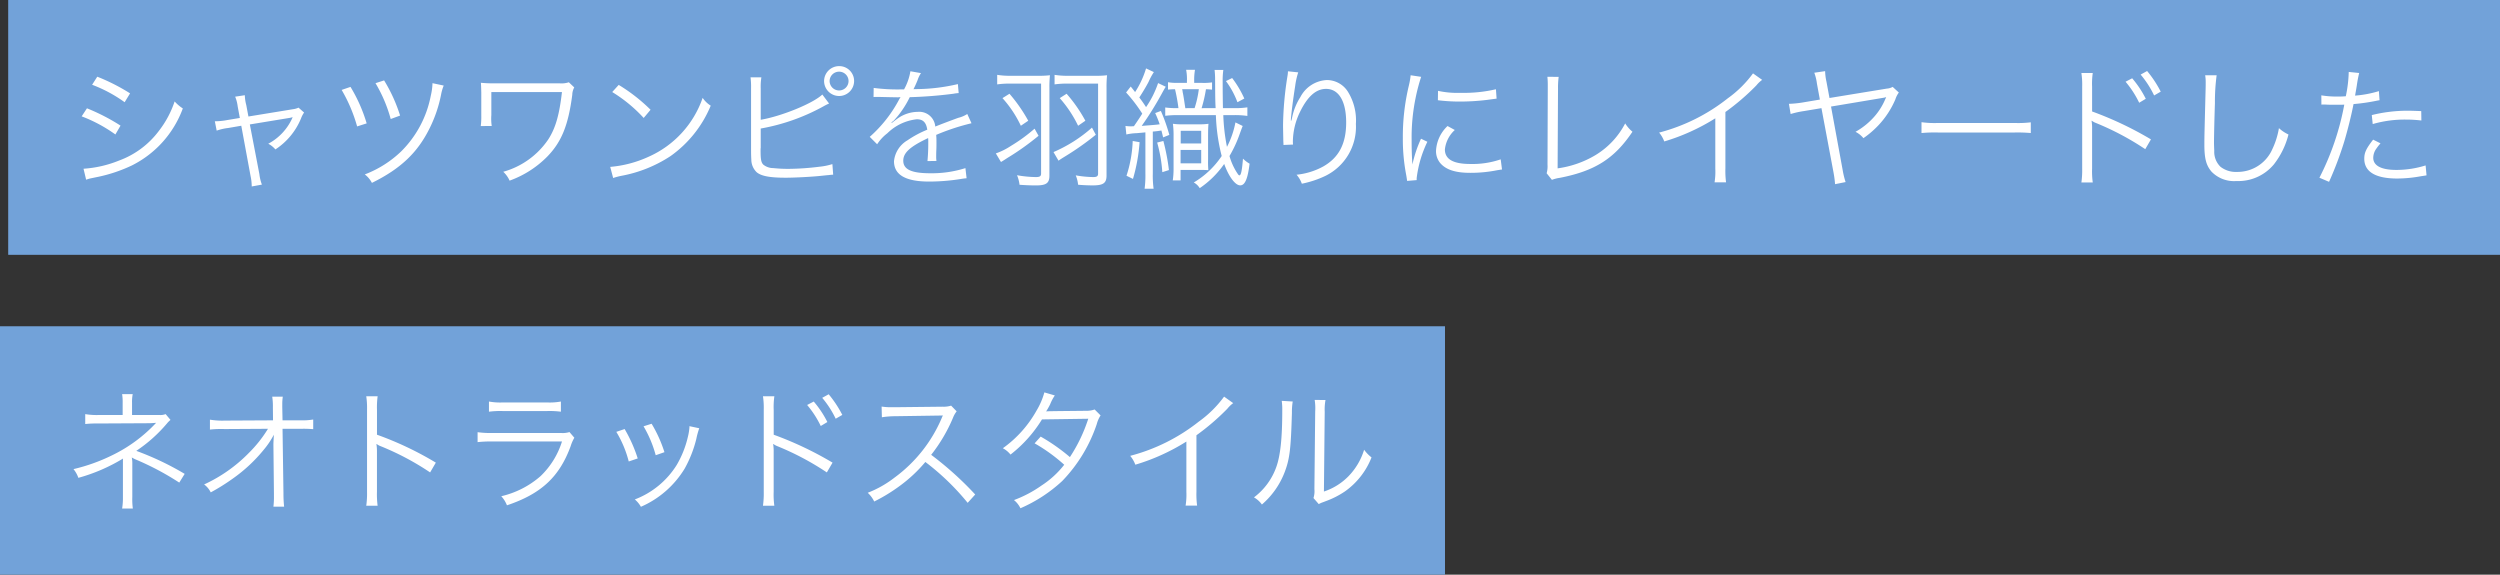
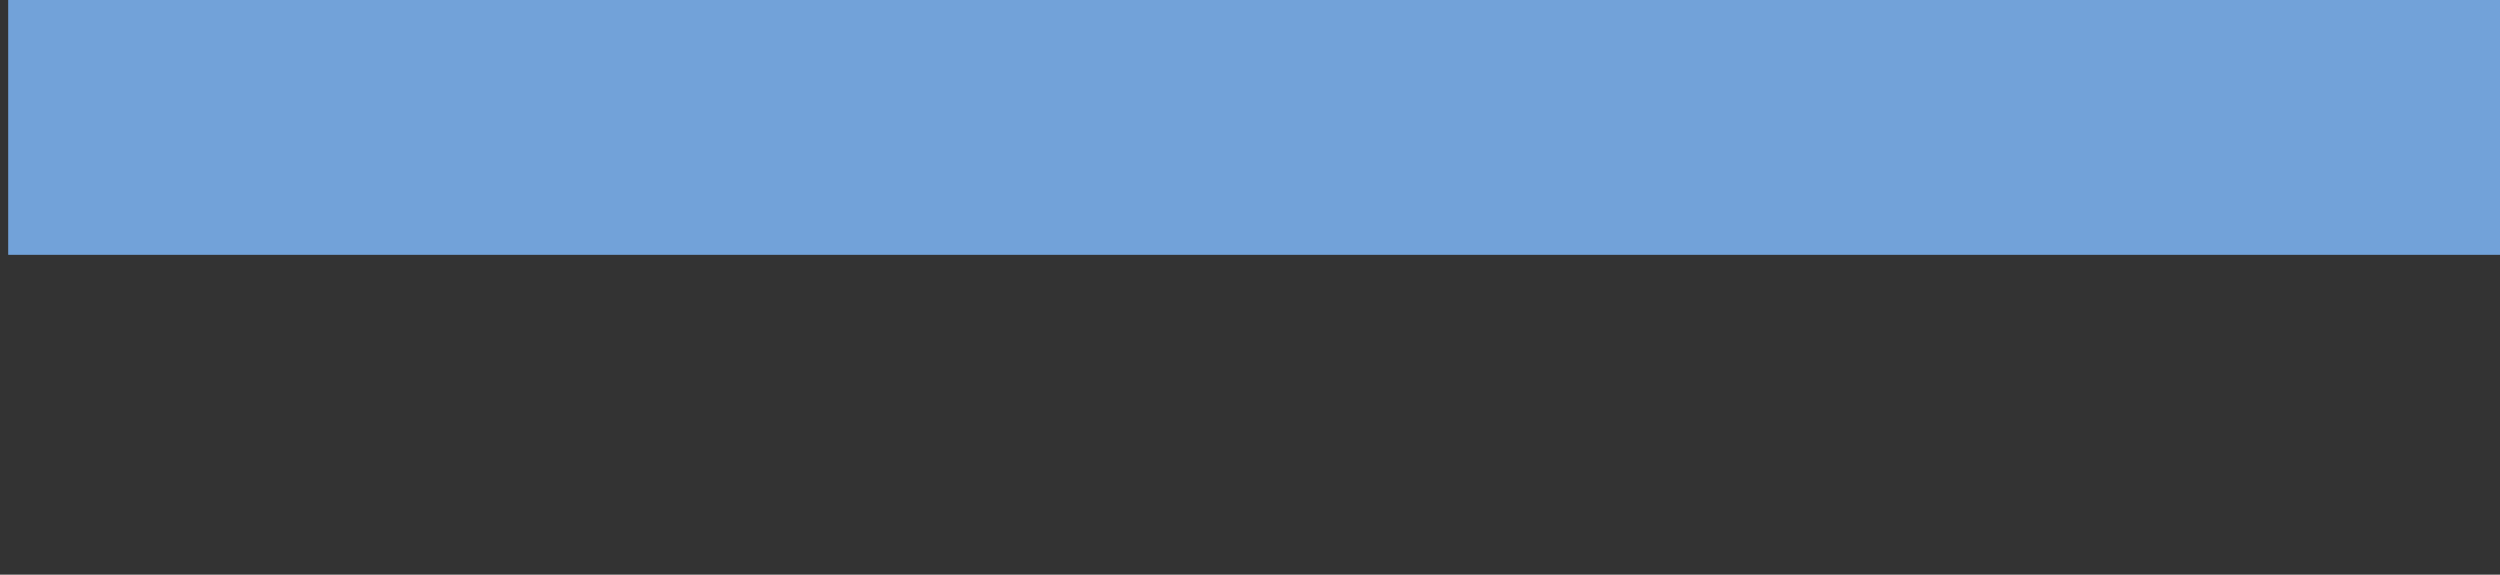
<svg xmlns="http://www.w3.org/2000/svg" width="340.292" height="78.218" viewBox="0 0 340.292 78.218">
  <rect x="0" y="0" width="340.292" height="78.218" fill="#333333" stroke="none" />
  <g id="グループ_4237" data-name="グループ 4237" transform="translate(-16.476 -2932.718)">
    <g id="グループ_4211" data-name="グループ 4211">
      <rect id="長方形_3985" data-name="長方形 3985" width="339.176" height="34.686" transform="translate(17.592 2932.718)" fill="#72a2d9" />
-       <path id="パス_4579" data-name="パス 4579" d="M4.014-12.744a18.929,18.929,0,0,1,4.428,2.376l.738-1.206a26.616,26.616,0,0,0-4.464-2.268Zm-1.422,4.3a19.985,19.985,0,0,1,4.59,2.466l.7-1.206A27.458,27.458,0,0,0,3.312-9.54ZM3.2.18a4.225,4.225,0,0,1,.7-.2c.36-.072.684-.144.972-.2A20.56,20.56,0,0,0,9.432-1.764a14.109,14.109,0,0,0,6.93-7.758,5.427,5.427,0,0,1-1.116-.954,13.4,13.4,0,0,1-2.16,4.032,11.855,11.855,0,0,1-5.4,4.014A15.566,15.566,0,0,1,2.844-1.314ZM24.12-8.226l-1.728.288a8.681,8.681,0,0,1-1.674.162L20.97-6.5a7.254,7.254,0,0,1,1.566-.36l1.782-.306,1.26,6.822A6.73,6.73,0,0,1,25.74,1.1L27.126.846a5.84,5.84,0,0,1-.342-1.422l-1.3-6.768,5.364-.882a4.7,4.7,0,0,0,.468-.108,1.136,1.136,0,0,0-.072.162A7.382,7.382,0,0,1,27.99-4.716a3.187,3.187,0,0,1,.972.774,9.218,9.218,0,0,0,3.492-4.23,3.445,3.445,0,0,1,.414-.792l-.756-.666a2.547,2.547,0,0,1-.774.216l-6.048.99L25-9.972a5.883,5.883,0,0,1-.2-1.35l-1.314.2a4.985,4.985,0,0,1,.342,1.314Zm13.86-3.816a20.95,20.95,0,0,1,2.106,4.968l1.3-.414a21.191,21.191,0,0,0-2.2-4.968Zm4.608-.918a19.42,19.42,0,0,1,2.07,4.878l1.278-.468a21.325,21.325,0,0,0-2.178-4.788Zm7.758,0a8.356,8.356,0,0,1-.234,1.71A14.521,14.521,0,0,1,46.1-3.69,14.729,14.729,0,0,1,41.13-.54,3.432,3.432,0,0,1,42.1.612c3.942-1.944,6.246-4.14,7.9-7.524a18.054,18.054,0,0,0,1.512-4.482,6.46,6.46,0,0,1,.36-1.242ZM58.41-7.128a6.772,6.772,0,0,1-.054-1.494v-3.132h9.612c-.36,3.114-.864,4.9-1.872,6.462A10.94,10.94,0,0,1,59.976-.9,3.616,3.616,0,0,1,60.84.306a13.71,13.71,0,0,0,5.148-3.294C67.932-5,68.832-7.254,69.372-11.376a2.205,2.205,0,0,1,.27-1.008l-.738-.7a3.179,3.179,0,0,1-1.278.144H58.32c-.432,0-.99-.036-1.386-.072.036.486.036.648.054,1.35v3.078a9.742,9.742,0,0,1-.072,1.458Zm16.4-4.626a19.876,19.876,0,0,1,4.284,3.528l.936-1.116a23.449,23.449,0,0,0-4.338-3.384Zm.126,11.7a9.458,9.458,0,0,1,1.08-.288,18.148,18.148,0,0,0,6.714-2.682A15.787,15.787,0,0,0,88.218-9.9a3.605,3.605,0,0,1-1.1-1.062,13.6,13.6,0,0,1-7.344,8.01,15.667,15.667,0,0,1-5.238,1.386ZM95.022-12.24a7.965,7.965,0,0,1,.09-1.512H93.636a9.987,9.987,0,0,1,.072,1.494v8.3c0,.756.018,1.116.036,1.4a2.39,2.39,0,0,0,.738,1.728c.63.522,1.818.738,3.942.738,1.242,0,3.618-.126,4.77-.252l.864-.09.234-.018c.27-.036.324-.036.594-.054l-.108-1.44a8.671,8.671,0,0,1-1.782.36,35.609,35.609,0,0,1-4.122.288A18.771,18.771,0,0,1,96.75-1.4a2.161,2.161,0,0,1-1.368-.468c-.306-.306-.378-.72-.378-1.98v-.2l.018-.108V-6.786a27.594,27.594,0,0,0,8.514-3.006,7.941,7.941,0,0,1,.792-.4l-.918-1.224c-1.26,1.206-5.544,2.952-8.388,3.438ZM105.7-15.282a2.047,2.047,0,0,0-2.052,2.034,2.047,2.047,0,0,0,2.052,2.034,2.043,2.043,0,0,0,2.034-2.034A2.021,2.021,0,0,0,105.7-15.282Zm0,.756a1.283,1.283,0,0,1,1.278,1.278A1.283,1.283,0,0,1,105.7-11.97a1.287,1.287,0,0,1-1.3-1.278A1.287,1.287,0,0,1,105.7-14.526Zm8.55,2.412a25.186,25.186,0,0,1-3.852-.2l-.018,1.242a3.192,3.192,0,0,1,.4-.018h.288c.666.018,2.358.054,2.646.054a1.994,1.994,0,0,0,.342-.036l-.162.27a17.912,17.912,0,0,1-4.032,5.148l1.008,1.008a5.956,5.956,0,0,1,1.386-1.494,6.762,6.762,0,0,1,4.014-1.908c.846,0,1.278.432,1.422,1.422A13.973,13.973,0,0,0,115-5.184a3.722,3.722,0,0,0-1.836,2.844c0,1.854,1.566,2.772,4.788,2.772a27.925,27.925,0,0,0,4.374-.36,7.084,7.084,0,0,1,.72-.09L122.886-1.4a15.082,15.082,0,0,1-4.806.7c-2.538,0-3.654-.522-3.654-1.71,0-1.08.936-1.926,3.384-3.078a4.728,4.728,0,0,1,.018.54,25.885,25.885,0,0,1-.108,2.592l1.224-.018a3.912,3.912,0,0,1-.036-.648c0-.162,0-.414.018-.81.018-.36.018-.756.018-.99,0-.45,0-.63-.036-1.1a29.885,29.885,0,0,1,4.806-1.584l-.576-1.26a3.96,3.96,0,0,1-1.224.522c-.792.288-1.818.666-3.132,1.188a2.185,2.185,0,0,0-2.376-2,4.79,4.79,0,0,0-2.718.882c-.18.126-.18.126-.828.63a.138.138,0,0,1-.036-.054v-.018a.018.018,0,0,0,.018-.018,2.951,2.951,0,0,1,.234-.18c.072-.054.432-.468.612-.684a13.273,13.273,0,0,0,1.62-2.556,58.12,58.12,0,0,0,5.94-.468,5.611,5.611,0,0,1,.72-.09l-.108-1.224a25.334,25.334,0,0,1-5.67.684,3.064,3.064,0,0,0-.378.018c.09-.162.324-.648.558-1.224a3.823,3.823,0,0,1,.468-.972l-1.44-.252a7.639,7.639,0,0,1-.864,2.466Zm18.936-.792V-.648c0,.342-.18.468-.684.468a15.342,15.342,0,0,1-2.592-.252,4.785,4.785,0,0,1,.342,1.3c.7.054,1.548.09,2.214.09,1.422,0,1.854-.306,1.854-1.332V-12.312a15.508,15.508,0,0,1,.072-1.728,12.806,12.806,0,0,1-1.764.072h-3.546a10.5,10.5,0,0,1-1.872-.126v1.3a11.989,11.989,0,0,1,1.854-.108Zm-5.256,1.98a15.383,15.383,0,0,1,2.5,3.762l1.008-.684a21.292,21.292,0,0,0-2.556-3.672Zm13.014-1.98V-.648c0,.342-.162.468-.648.468A14.728,14.728,0,0,1,137.9-.414a4.448,4.448,0,0,1,.324,1.278c.612.054,1.368.09,1.98.09,1.44,0,1.89-.306,1.89-1.332V-12.312a15.508,15.508,0,0,1,.072-1.728,12.636,12.636,0,0,1-1.764.072h-3.51a10.5,10.5,0,0,1-1.872-.126v1.3a11.989,11.989,0,0,1,1.854-.108Zm-5.22,1.98a16.3,16.3,0,0,1,2.5,3.762l.99-.684a19.938,19.938,0,0,0-2.556-3.672ZM132.3-6.768a22.515,22.515,0,0,1-3.24,2.358A9.19,9.19,0,0,1,127.026-3.4l.7,1.17c.36-.216.468-.288.882-.558A35.4,35.4,0,0,0,132.84-5.8Zm7.812-.144a19.38,19.38,0,0,1-5.238,3.33l.684,1.17c.306-.216.45-.306.918-.594a37.919,37.919,0,0,0,4.158-2.934Zm14.922-2.646a19.176,19.176,0,0,0,.594-2.574,8.262,8.262,0,0,1,.828.054v-.99A7.709,7.709,0,0,1,155.07-13h-1.044v-.216a8.149,8.149,0,0,1,.108-1.566h-1.206a6.715,6.715,0,0,1,.108,1.548V-13h-1.242a6.909,6.909,0,0,1-1.332-.09v1.008a9.438,9.438,0,0,1,.954-.054,24.037,24.037,0,0,1,.468,2.574,11.943,11.943,0,0,1-1.8-.09v1.134a11.884,11.884,0,0,1,1.746-.09h5.148a25.542,25.542,0,0,0,.792,5.562,11.808,11.808,0,0,1-3.8,3.6,2.24,2.24,0,0,1,.81.774,12.874,12.874,0,0,0,3.33-3.294c.63,1.746,1.512,2.916,2.178,2.916.648,0,1.026-.882,1.278-2.952a4.333,4.333,0,0,1-.9-.684c-.126,1.512-.234,2.124-.432,2.268-.144,0-.162-.018-.342-.288a8.349,8.349,0,0,1-1.062-2.34,16.669,16.669,0,0,0,1.386-2.988c.234-.648.306-.846.414-1.1l-.99-.486a12.235,12.235,0,0,1-1.152,3.33,26.17,26.17,0,0,1-.5-4.32h1.35a11.583,11.583,0,0,1,1.926.108v-1.17a11.082,11.082,0,0,1-1.926.108h-1.4c-.018-.936-.036-2.178-.036-3.528a10.431,10.431,0,0,1,.09-1.674H156.8a10.985,10.985,0,0,1,.072,1.332c.018,2.574.018,2.862.072,3.87Zm-2.214,0c-.162-1.044-.234-1.6-.36-2.178a2.691,2.691,0,0,0-.072-.4h2.268a13.824,13.824,0,0,1-.576,2.574Zm-8.028,3.582a7.229,7.229,0,0,1,1.422-.18c.81-.072.81-.072,1.17-.108v5.6a13.8,13.8,0,0,1-.108,2.07H148.5a13.472,13.472,0,0,1-.108-2.07V-6.372c.576-.054.576-.054,1.17-.144.09.324.126.486.234.936l.846-.342A23.616,23.616,0,0,0,149.49-9.18l-.774.288a14.994,14.994,0,0,1,.612,1.53c-.576.072-.576.072-2.448.216a44.582,44.582,0,0,0,2.736-4.392c.324-.594.4-.72.54-.936l-1.044-.5A13.168,13.168,0,0,1,147.474-9.7c-.288-.45-.486-.738-.918-1.314.468-.72.954-1.53,1.26-2.124a9.226,9.226,0,0,1,.72-1.332l-1.062-.5a12.449,12.449,0,0,1-1.494,3.222c-.216-.288-.288-.378-.594-.756l-.63.81a20.437,20.437,0,0,1,2.2,2.88c-.27.432-.648,1.008-1.134,1.71-.324.018-.36.018-.432.018a4.671,4.671,0,0,1-.72-.054Zm.864.882A17.053,17.053,0,0,1,144.81-.36l.882.432a23.559,23.559,0,0,0,.9-5Zm3.33.216a19.416,19.416,0,0,1,.7,4.032l.9-.288a28.871,28.871,0,0,0-.756-3.96Zm6.93-.828c0-.864.018-1.314.054-1.728a7.654,7.654,0,0,1-1.242.072h-2.3a7.694,7.694,0,0,1-1.3-.072,11.806,11.806,0,0,1,.09,1.71V-1.4A10.7,10.7,0,0,1,151.11.27h1.062V-1.152h2.286c.828,0,1.044,0,1.494.036a13.686,13.686,0,0,1-.036-1.476ZM152.19-6.48h2.79v1.728h-2.79Zm-.018,2.61h2.808v1.818h-2.808Zm8.676-7a14.1,14.1,0,0,0-1.656-2.79l-.846.414a11.544,11.544,0,0,1,1.566,2.88Zm5.94-3.708a3.607,3.607,0,0,1-.054.576,45.5,45.5,0,0,0-.612,6.642v.414l.036,1.872.018.324v.2l1.3-.054c-.018-.27-.018-.36-.018-.432a9.394,9.394,0,0,1,.972-4.014c1.026-2.106,2.178-3.132,3.546-3.132,1.728,0,2.736,1.674,2.736,4.572,0,2.88-.99,4.77-3.1,5.976A9.511,9.511,0,0,1,167.958-.5a3.715,3.715,0,0,1,.72,1.224,13.625,13.625,0,0,0,3.2-1.062,7.426,7.426,0,0,0,4.158-7.074,7.394,7.394,0,0,0-1.08-4.374,3.388,3.388,0,0,0-2.88-1.6,4.293,4.293,0,0,0-3.6,2.322,8.032,8.032,0,0,0-1.1,2.682c-.09.378-.09.378-.126.522l-.072-.018c.054-.918.306-2.88.594-4.7a10.2,10.2,0,0,1,.414-1.854Zm16.7.54a10.025,10.025,0,0,1-.252,1.44,29.777,29.777,0,0,0-.81,7.128A25.8,25.8,0,0,0,182.9-.378c.054.342.072.432.108.72l1.3-.108v-.27a15.69,15.69,0,0,1,1.458-4.95L184.9-5.4a16.724,16.724,0,0,0-1.17,3.51c-.072-.954-.108-2.016-.108-3.42a26.609,26.609,0,0,1,.54-5.634,25.574,25.574,0,0,1,.756-2.88Zm3.708,3.4a23.975,23.975,0,0,0,2.88.18,30.387,30.387,0,0,0,3.87-.234q1.188-.162,1.242-.162l-.09-1.278a19.315,19.315,0,0,1-4.824.486,12.225,12.225,0,0,1-3.06-.27Zm1.314,3.51a4.972,4.972,0,0,0-1.566,3.348,2.544,2.544,0,0,0,.54,1.656c.774.936,2.07,1.368,4.122,1.368a18.57,18.57,0,0,0,3.69-.36c.36-.054.4-.072.63-.09l-.18-1.386a11.846,11.846,0,0,1-4.14.63c-2.322,0-3.456-.648-3.456-1.98a4.182,4.182,0,0,1,1.35-2.646Zm13.59-6.7a9.305,9.305,0,0,1,.054.972v.666l-.036,10.314A3.454,3.454,0,0,1,202-.7l.72.9a4.522,4.522,0,0,1,1.044-.27c4.806-.936,7.452-2.61,9.918-6.282a4.584,4.584,0,0,1-.99-1.134,10.9,10.9,0,0,1-4.05,4.32,13.59,13.59,0,0,1-5.148,1.8l.054-10.854a11.089,11.089,0,0,1,.09-1.6Zm27.99-.468a15.109,15.109,0,0,1-3.438,3.4,25.345,25.345,0,0,1-9.342,4.662,4.167,4.167,0,0,1,.7,1.206,28.139,28.139,0,0,0,6.948-3.15v6.84A9.382,9.382,0,0,1,224.856.54h1.566a11.959,11.959,0,0,1-.09-1.908V-9.036a31.7,31.7,0,0,0,4.212-3.618,4.074,4.074,0,0,1,.792-.756ZM249.1-12.456a1.873,1.873,0,0,1-.792.234L240.5-10.944l-.414-2.232a7.212,7.212,0,0,1-.18-1.422l-1.476.216a6.4,6.4,0,0,1,.36,1.476l.4,2.178-2.376.4a14.337,14.337,0,0,1-1.836.18l.234,1.386a12.4,12.4,0,0,1,1.8-.4l2.394-.4,1.638,8.73a15.1,15.1,0,0,1,.216,1.62L242.694.5a10.965,10.965,0,0,1-.4-1.638l-1.584-8.64,7.092-1.188c.144-.018.252-.054.414-.09a2.125,2.125,0,0,1-.108.234,8.729,8.729,0,0,1-1.44,2.34,9.715,9.715,0,0,1-2.628,2.142,3.357,3.357,0,0,1,1.08.864,12.763,12.763,0,0,0,2.052-1.764,11.925,11.925,0,0,0,2.3-3.528,3.076,3.076,0,0,1,.468-.918Zm3.924,6.282a19.664,19.664,0,0,1,2.232-.072H265.7a20.592,20.592,0,0,1,2.2.072V-7.632a14.2,14.2,0,0,1-2.178.09H255.258a12.733,12.733,0,0,1-2.232-.108ZM276.336.558a11.132,11.132,0,0,1-.09-1.908V-6.768a6.018,6.018,0,0,0-.072-1.062l.036-.018a2.281,2.281,0,0,0,.558.306,37.488,37.488,0,0,1,6.714,3.564l.774-1.332a47.259,47.259,0,0,0-8.01-3.8v-3.366a10.241,10.241,0,0,1,.09-1.872h-1.548a10.581,10.581,0,0,1,.108,1.836V-1.332a11.944,11.944,0,0,1-.108,1.89ZM280.8-13.158a13.331,13.331,0,0,1,1.854,2.862l.9-.54a13.665,13.665,0,0,0-1.854-2.79Zm2.052-.972a13.134,13.134,0,0,1,1.836,2.844l.9-.522a15.161,15.161,0,0,0-1.854-2.808Zm8.784.09a5.535,5.535,0,0,1,.072.954c0,.288,0,.63-.018,1.17-.144,5.67-.162,6.12-.162,7.326,0,1.89.252,2.844.99,3.69A4.269,4.269,0,0,0,295.9.36a6.3,6.3,0,0,0,5.076-2.25,10.95,10.95,0,0,0,2-4.086,5.092,5.092,0,0,1-1.3-.864,10.693,10.693,0,0,1-.882,2.826,5.169,5.169,0,0,1-4.824,3.132,3.4,3.4,0,0,1-2.25-.7,2.833,2.833,0,0,1-.846-2.16c-.018-.414-.036-.864-.036-1.08,0-.81.054-3.258.126-5.418a27.754,27.754,0,0,1,.234-3.8Zm15.822,4a2.681,2.681,0,0,1,.306-.018h.072c.7.036.864.036,1.494.036.666,0,.882,0,1.242-.018A36.2,36.2,0,0,1,307.188-.09L308.5.468a47.428,47.428,0,0,0,2.07-5.49c.486-1.638.99-3.672,1.26-5.094a26.31,26.31,0,0,0,3.042-.432c.36-.072.36-.072.5-.09l-.09-1.242a14.842,14.842,0,0,1-3.24.612c.09-.54.144-.792.234-1.368a17.019,17.019,0,0,1,.324-1.71l-1.422-.144a17.6,17.6,0,0,1-.4,3.312c-.522.036-.72.036-1.08.036a12.414,12.414,0,0,1-2.25-.162Zm13.59.882c-1.35-.054-1.62-.054-1.962-.054a20.394,20.394,0,0,0-4.77.594l.126,1.224a15.667,15.667,0,0,1,4.5-.612,18.071,18.071,0,0,1,2.124.126ZM314.5-5.274c-.954,1.224-1.206,1.782-1.206,2.592,0,1.782,1.53,2.7,4.482,2.7a18.037,18.037,0,0,0,3.2-.306c.594-.09.594-.09.792-.126l-.126-1.35a13.374,13.374,0,0,1-3.978.612c-2.052,0-3.15-.576-3.15-1.656a2.166,2.166,0,0,1,.45-1.278,6.031,6.031,0,0,1,.54-.684Z" transform="translate(25 2957)" fill="#fff" />
    </g>
    <g id="グループ_4213" data-name="グループ 4213" transform="translate(0 44)">
-       <rect id="長方形_3985-2" data-name="長方形 3985" width="196.688" height="33.804" transform="translate(16.476 2933.132)" fill="#72a2d9" />
-       <path id="パス_4578" data-name="パス 4578" d="M9.558.936A9.345,9.345,0,0,1,9.486-.63V-5.094a4.193,4.193,0,0,0-.072-.918,5.033,5.033,0,0,0,.522.27,37.358,37.358,0,0,1,5.94,3.15l.738-1.188a39.238,39.238,0,0,0-6.588-3.132A19.863,19.863,0,0,0,14.2-10.638a3.081,3.081,0,0,1,.486-.486l-.666-.792a1.916,1.916,0,0,1-.792.126H9.45v-1.656a5.592,5.592,0,0,1,.09-1.188H8.1a7.274,7.274,0,0,1,.072,1.224v1.62H4.824a9.132,9.132,0,0,1-1.746-.126v1.35a15.046,15.046,0,0,1,1.746-.072l6.876-.036c.27,0,.558-.018,1.026-.054A20.165,20.165,0,0,1,6.678-6.282a24.454,24.454,0,0,1-5.2,1.854A3.781,3.781,0,0,1,2.142-3.24,23.824,23.824,0,0,0,8.226-5.868a.738.738,0,0,0-.018.2V-.594A9.079,9.079,0,0,1,8.1.936Zm19.134-8.8v.108l.072,6.624v.4A10.639,10.639,0,0,1,28.692.684H30.15a16.344,16.344,0,0,1-.09-1.836l-.126-8.766h2.682a14.727,14.727,0,0,1,1.494.054v-1.314a9.1,9.1,0,0,1-1.8.108H29.934l-.036-1.8V-13.3a6.913,6.913,0,0,1,.072-.99H28.53a8.577,8.577,0,0,1,.09,1.458l.018,1.764-6.552.036a10.172,10.172,0,0,1-2.034-.126v1.35a14.144,14.144,0,0,1,2-.072l5.9-.036a17.351,17.351,0,0,1-2.592,3.276,20.434,20.434,0,0,1-6.1,4.3,2.9,2.9,0,0,1,.9,1.08,27.69,27.69,0,0,0,2.97-1.854A21.007,21.007,0,0,0,27.4-7.092a11.21,11.21,0,0,0,1.35-2.016c-.036.774-.054,1.044-.054,1.17ZM42.876.558a12.242,12.242,0,0,1-.09-1.908V-6.768a6.287,6.287,0,0,0-.072-1.062l.036-.018a1.986,1.986,0,0,0,.558.306,36.7,36.7,0,0,1,6.714,3.564L50.8-5.31a44.641,44.641,0,0,0-8.01-3.8v-3.366a11.3,11.3,0,0,1,.09-1.872H41.328a10.672,10.672,0,0,1,.108,1.836V-1.332a11.577,11.577,0,0,1-.108,1.89Zm15.156-12.8a12,12,0,0,1,1.872-.09h6.048a12,12,0,0,1,1.872.09v-1.386a8.26,8.26,0,0,1-1.89.126H59.922a8.26,8.26,0,0,1-1.89-.126ZM56.484-8.1a16.569,16.569,0,0,1,2.088-.09h9.4a11.09,11.09,0,0,1-2.916,4.716A12.355,12.355,0,0,1,59.706-.738,3.916,3.916,0,0,1,60.48.5c4.662-1.566,7.146-3.87,8.676-8.064a5.221,5.221,0,0,1,.5-1.134l-.666-.774a3.039,3.039,0,0,1-1.17.126H58.59a12.951,12.951,0,0,1-2.106-.108ZM75.366-9.5a14.849,14.849,0,0,1,1.692,4.032l1.224-.414a19.766,19.766,0,0,0-1.782-4Zm3.708-.756A15.792,15.792,0,0,1,80.73-6.318l1.188-.414a18.05,18.05,0,0,0-1.746-3.87Zm6.246-.018v.18a7.565,7.565,0,0,1-.2,1.224A13.581,13.581,0,0,1,83.592-5a11.553,11.553,0,0,1-5.706,4.7A3.641,3.641,0,0,1,78.714.7a13.048,13.048,0,0,0,5.958-5.2,16.206,16.206,0,0,0,1.584-4.032,10.621,10.621,0,0,1,.4-1.458ZM96.876.558a11.134,11.134,0,0,1-.09-1.908V-6.768a6.02,6.02,0,0,0-.072-1.062l.036-.018a2.282,2.282,0,0,0,.558.306,37.488,37.488,0,0,1,6.714,3.564L104.8-5.31a47.258,47.258,0,0,0-8.01-3.8v-3.366a10.244,10.244,0,0,1,.09-1.872H95.328a10.579,10.579,0,0,1,.108,1.836V-1.332a11.942,11.942,0,0,1-.108,1.89Zm4.464-13.716a13.331,13.331,0,0,1,1.854,2.862l.9-.54a13.665,13.665,0,0,0-1.854-2.79Zm2.052-.972a13.134,13.134,0,0,1,1.836,2.844l.9-.522a15.163,15.163,0,0,0-1.854-2.808ZM124.218-.972a44.765,44.765,0,0,0-5.994-5.4,21.767,21.767,0,0,0,2.97-5.04,3.36,3.36,0,0,1,.5-.882l-.756-.774a3.356,3.356,0,0,1-1.152.144l-6.426.072H112.9a8.459,8.459,0,0,1-1.422-.09l.036,1.458a12.112,12.112,0,0,1,1.854-.144l6.012-.09a3.058,3.058,0,0,0,.432-.018.381.381,0,0,1-.054.126c-.036.09-.054.108-.09.216a19.51,19.51,0,0,1-6.426,8.118,14.489,14.489,0,0,1-3.654,2.07,4.006,4.006,0,0,1,.882,1.188,23.18,23.18,0,0,0,3.528-2.16A19.539,19.539,0,0,0,117.432-5.4a33.479,33.479,0,0,1,5.76,5.562Zm9.414-13.9A9.831,9.831,0,0,1,132.57-12.4a15.663,15.663,0,0,1-4.59,5.13,3.3,3.3,0,0,1,1.044.864,17.878,17.878,0,0,0,4.284-4.788l6.3-.09a21.5,21.5,0,0,1-2.5,5.22,25.715,25.715,0,0,0-3.978-2.79l-.828.918a22.641,22.641,0,0,1,4.032,2.916,12.629,12.629,0,0,1-3.114,2.844,16.226,16.226,0,0,1-3.726,1.962A3.2,3.2,0,0,1,130.374.9a20.076,20.076,0,0,0,5.688-3.708,20.482,20.482,0,0,0,4.7-7.74,4.039,4.039,0,0,1,.522-1.188l-.81-.81a3.118,3.118,0,0,1-1.044.18c-5.31.054-5.31.054-5.562.09a9.157,9.157,0,0,0,.558-.99,5.955,5.955,0,0,1,.63-1.188Zm24.462.576a15.109,15.109,0,0,1-3.438,3.4,25.345,25.345,0,0,1-9.342,4.662,4.167,4.167,0,0,1,.7,1.206,28.139,28.139,0,0,0,6.948-3.15v6.84A9.382,9.382,0,0,1,152.856.54h1.566a11.959,11.959,0,0,1-.09-1.908V-9.036a31.7,31.7,0,0,0,4.212-3.618,4.074,4.074,0,0,1,.792-.756Zm7.848.576a8.006,8.006,0,0,1,.072,1.278c0,3.8-.252,6.156-.81,7.722a8.9,8.9,0,0,1-3.042,4.14,3.325,3.325,0,0,1,1.08.972,11,11,0,0,0,3.114-4.446c.684-1.818.828-3.15.972-8.028a8.969,8.969,0,0,1,.108-1.548Zm4.482-.126a7.223,7.223,0,0,1,.072,1.6l-.108,10.53a3.033,3.033,0,0,1-.126,1.224l.72.828a3,3,0,0,1,.414-.2c.252-.09.252-.09.576-.216a11.865,11.865,0,0,0,2.574-1.314,10.227,10.227,0,0,0,3.618-4.626,5.033,5.033,0,0,1-1.008-1.044,8.9,8.9,0,0,1-2.124,3.6,8.319,8.319,0,0,1-3.348,2.088l.108-10.872a6.979,6.979,0,0,1,.108-1.584Z" transform="translate(25 2957)" fill="#fff" />
-     </g>
+       </g>
  </g>
</svg>